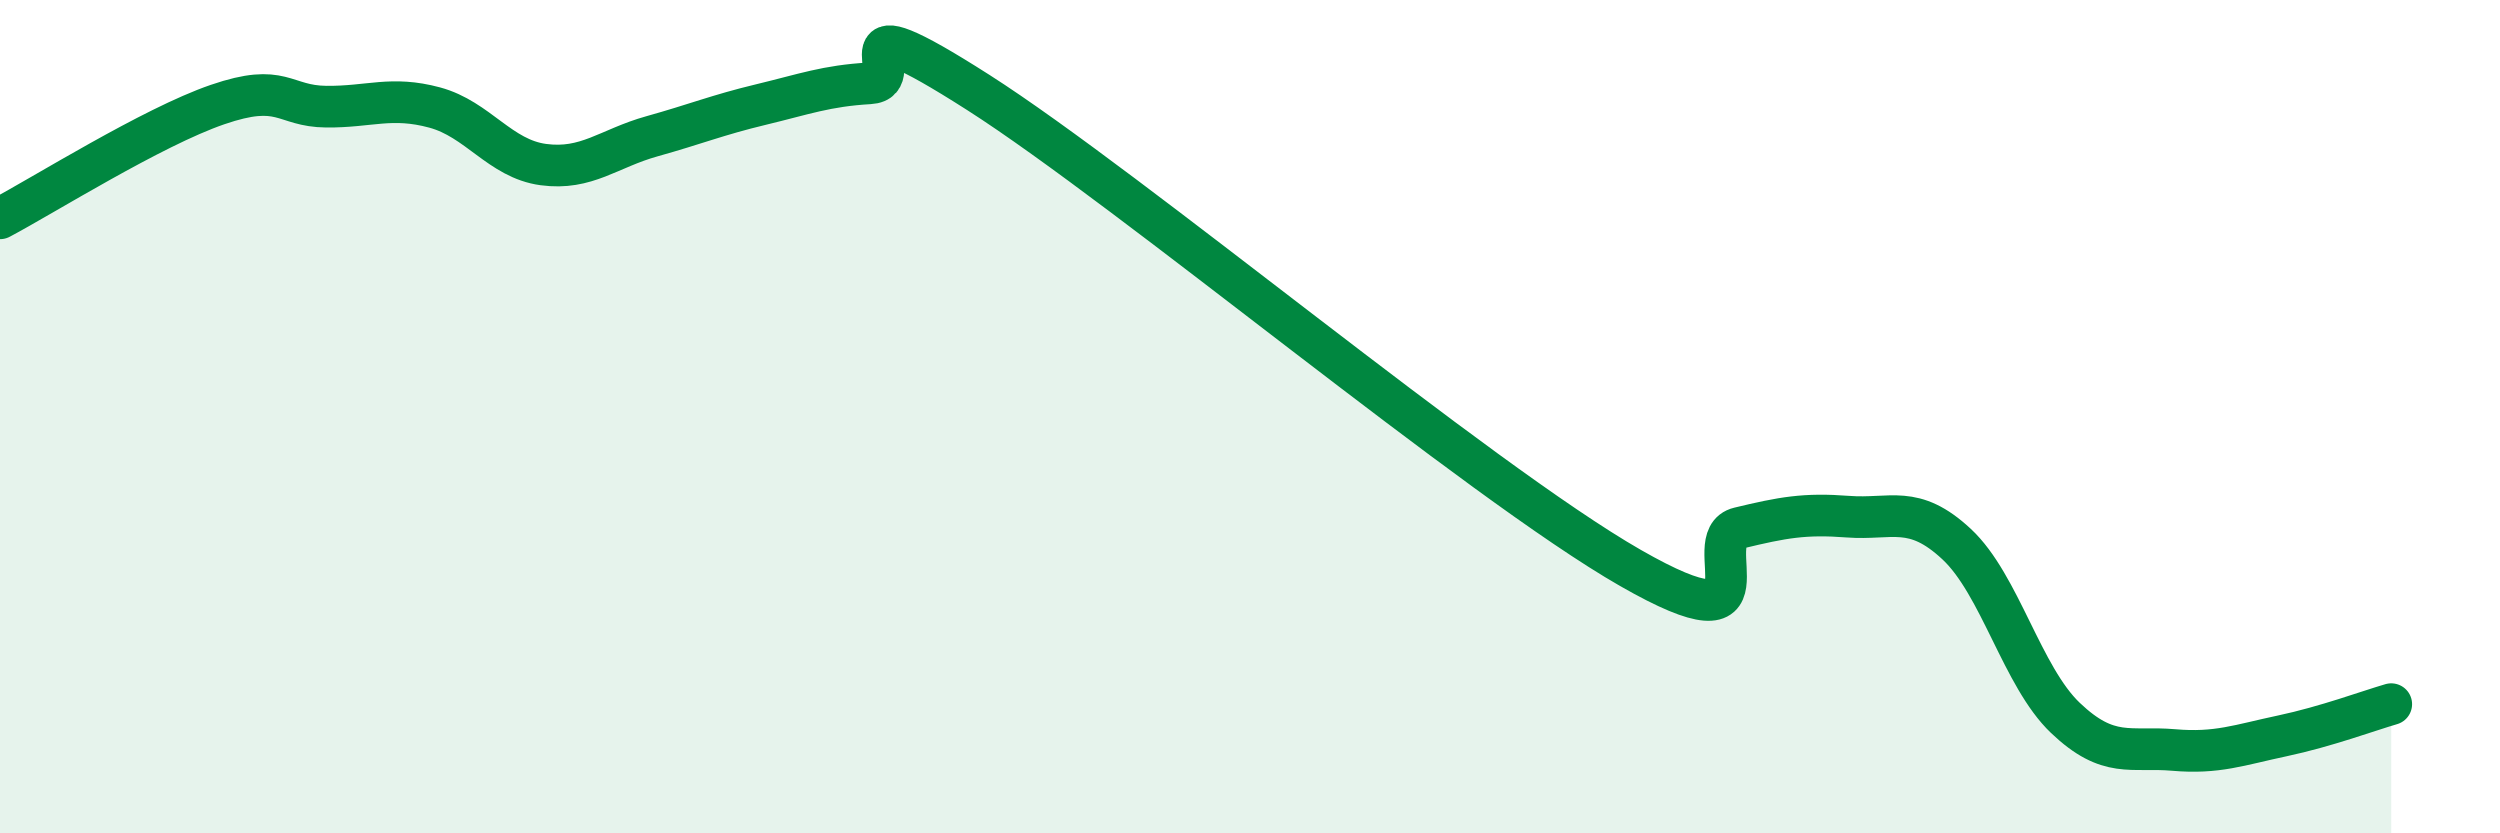
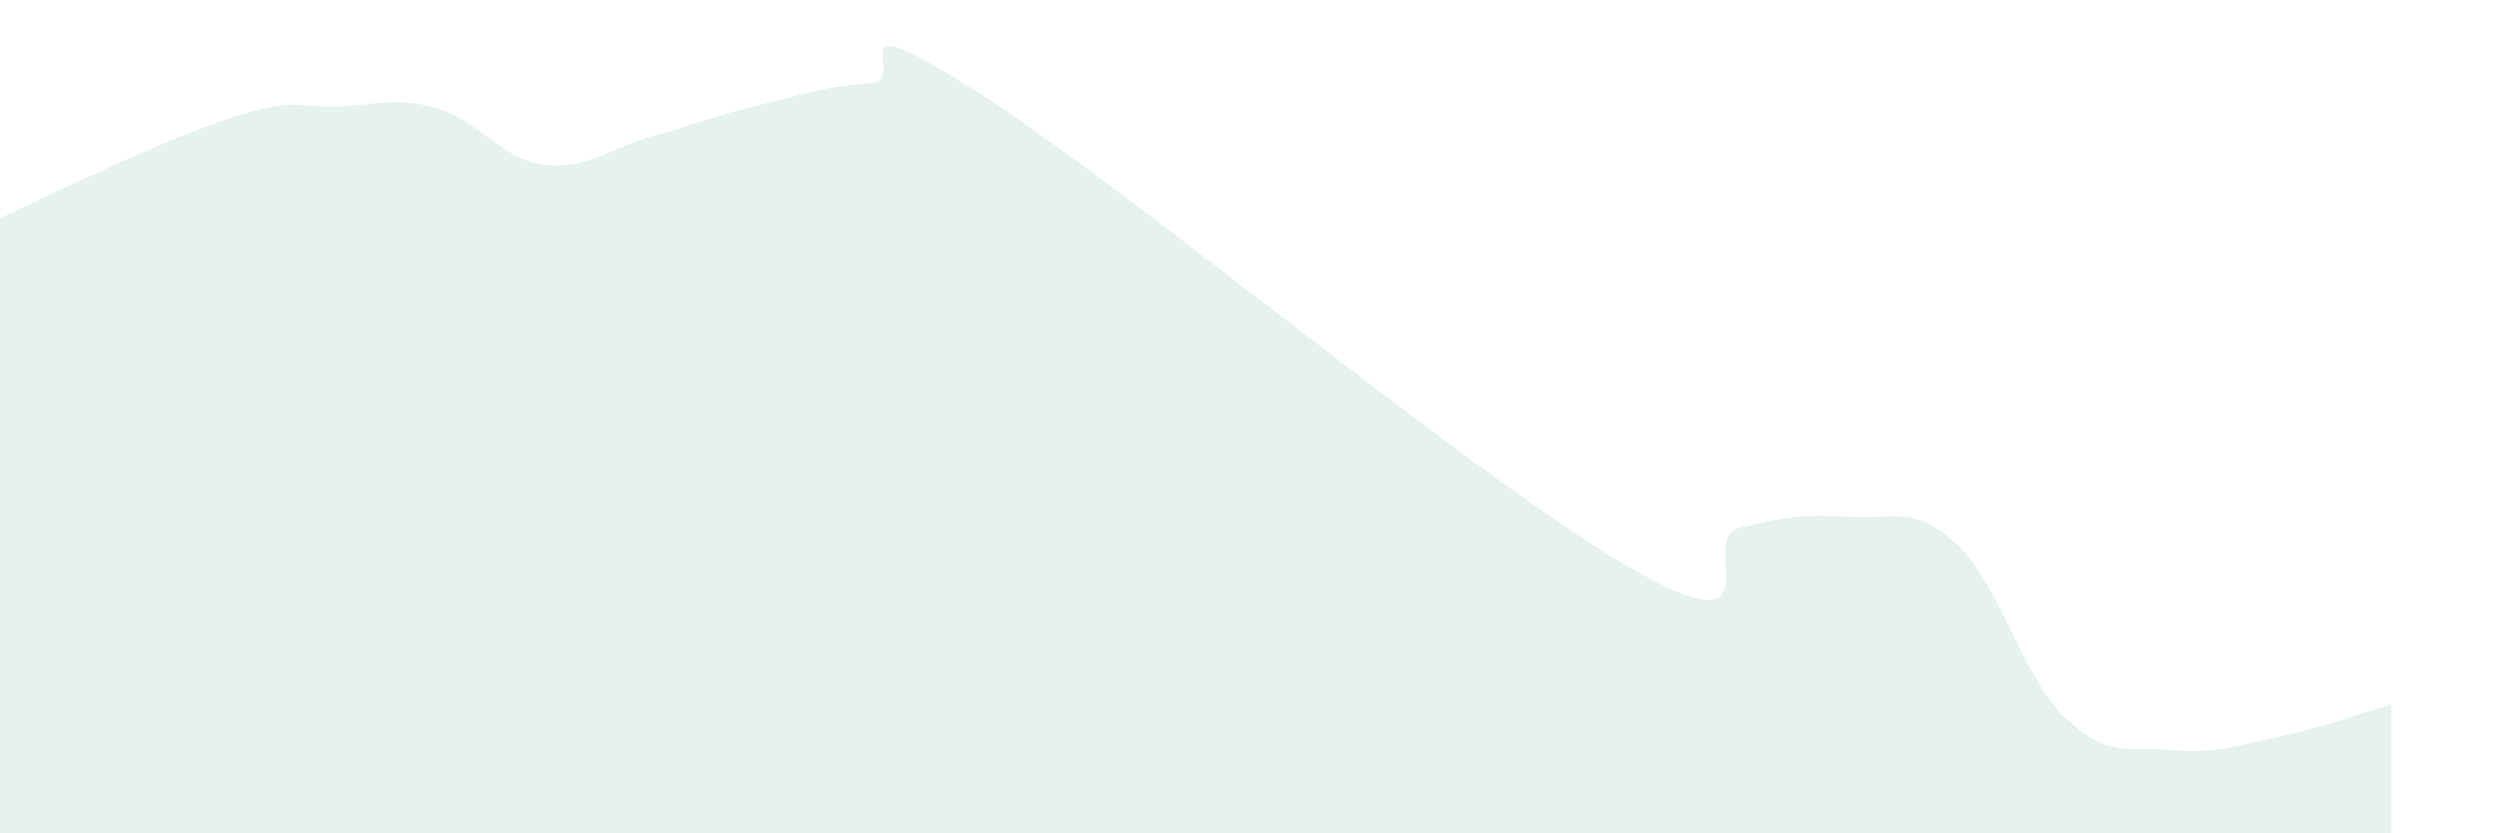
<svg xmlns="http://www.w3.org/2000/svg" width="60" height="20" viewBox="0 0 60 20">
-   <path d="M 0,5.24 C 1.04,4.69 3.65,3.05 5.22,2.51 C 6.79,1.97 6.79,2.55 7.83,2.56 C 8.87,2.57 9.39,2.3 10.43,2.58 C 11.47,2.86 12,3.81 13.04,3.95 C 14.08,4.09 14.61,3.56 15.65,3.27 C 16.69,2.98 17.22,2.76 18.26,2.51 C 19.3,2.26 19.83,2.06 20.87,2 C 21.91,1.94 19.83,-0.11 23.48,2.22 C 27.13,4.55 35.48,11.54 39.13,13.63 C 42.78,15.72 40.7,12.92 41.74,12.67 C 42.78,12.42 43.31,12.32 44.35,12.4 C 45.39,12.48 45.92,12.09 46.96,13.06 C 48,14.03 48.53,16.24 49.57,17.23 C 50.61,18.22 51.13,17.91 52.17,18 C 53.21,18.09 53.74,17.88 54.78,17.66 C 55.82,17.44 56.87,17.05 57.39,16.9L57.39 20L0 20Z" fill="#008740" opacity="0.1" stroke-linecap="round" stroke-linejoin="round" />
-   <path d="M 0,5.24 C 1.04,4.69 3.65,3.05 5.22,2.51 C 6.79,1.97 6.79,2.55 7.83,2.56 C 8.87,2.57 9.39,2.3 10.43,2.58 C 11.47,2.86 12,3.81 13.04,3.95 C 14.08,4.09 14.61,3.56 15.65,3.27 C 16.69,2.98 17.22,2.76 18.26,2.51 C 19.3,2.26 19.83,2.06 20.87,2 C 21.91,1.94 19.83,-0.11 23.48,2.22 C 27.13,4.55 35.48,11.54 39.13,13.63 C 42.78,15.72 40.7,12.92 41.74,12.67 C 42.78,12.42 43.31,12.32 44.35,12.4 C 45.39,12.48 45.92,12.09 46.96,13.06 C 48,14.03 48.53,16.24 49.57,17.23 C 50.61,18.22 51.13,17.91 52.17,18 C 53.21,18.09 53.74,17.88 54.78,17.66 C 55.82,17.44 56.87,17.05 57.39,16.9" stroke="#008740" stroke-width="1" fill="none" stroke-linecap="round" stroke-linejoin="round" />
+   <path d="M 0,5.24 C 6.79,1.97 6.79,2.55 7.83,2.56 C 8.87,2.57 9.39,2.3 10.43,2.58 C 11.47,2.86 12,3.81 13.04,3.95 C 14.08,4.09 14.61,3.56 15.65,3.27 C 16.69,2.98 17.22,2.76 18.26,2.51 C 19.3,2.26 19.83,2.06 20.87,2 C 21.91,1.94 19.83,-0.11 23.48,2.22 C 27.13,4.55 35.48,11.54 39.13,13.63 C 42.78,15.72 40.7,12.92 41.74,12.67 C 42.78,12.42 43.31,12.32 44.35,12.4 C 45.39,12.48 45.92,12.09 46.96,13.06 C 48,14.03 48.53,16.24 49.57,17.23 C 50.61,18.22 51.13,17.91 52.17,18 C 53.21,18.09 53.74,17.88 54.78,17.66 C 55.82,17.44 56.87,17.05 57.39,16.9L57.39 20L0 20Z" fill="#008740" opacity="0.1" stroke-linecap="round" stroke-linejoin="round" />
</svg>